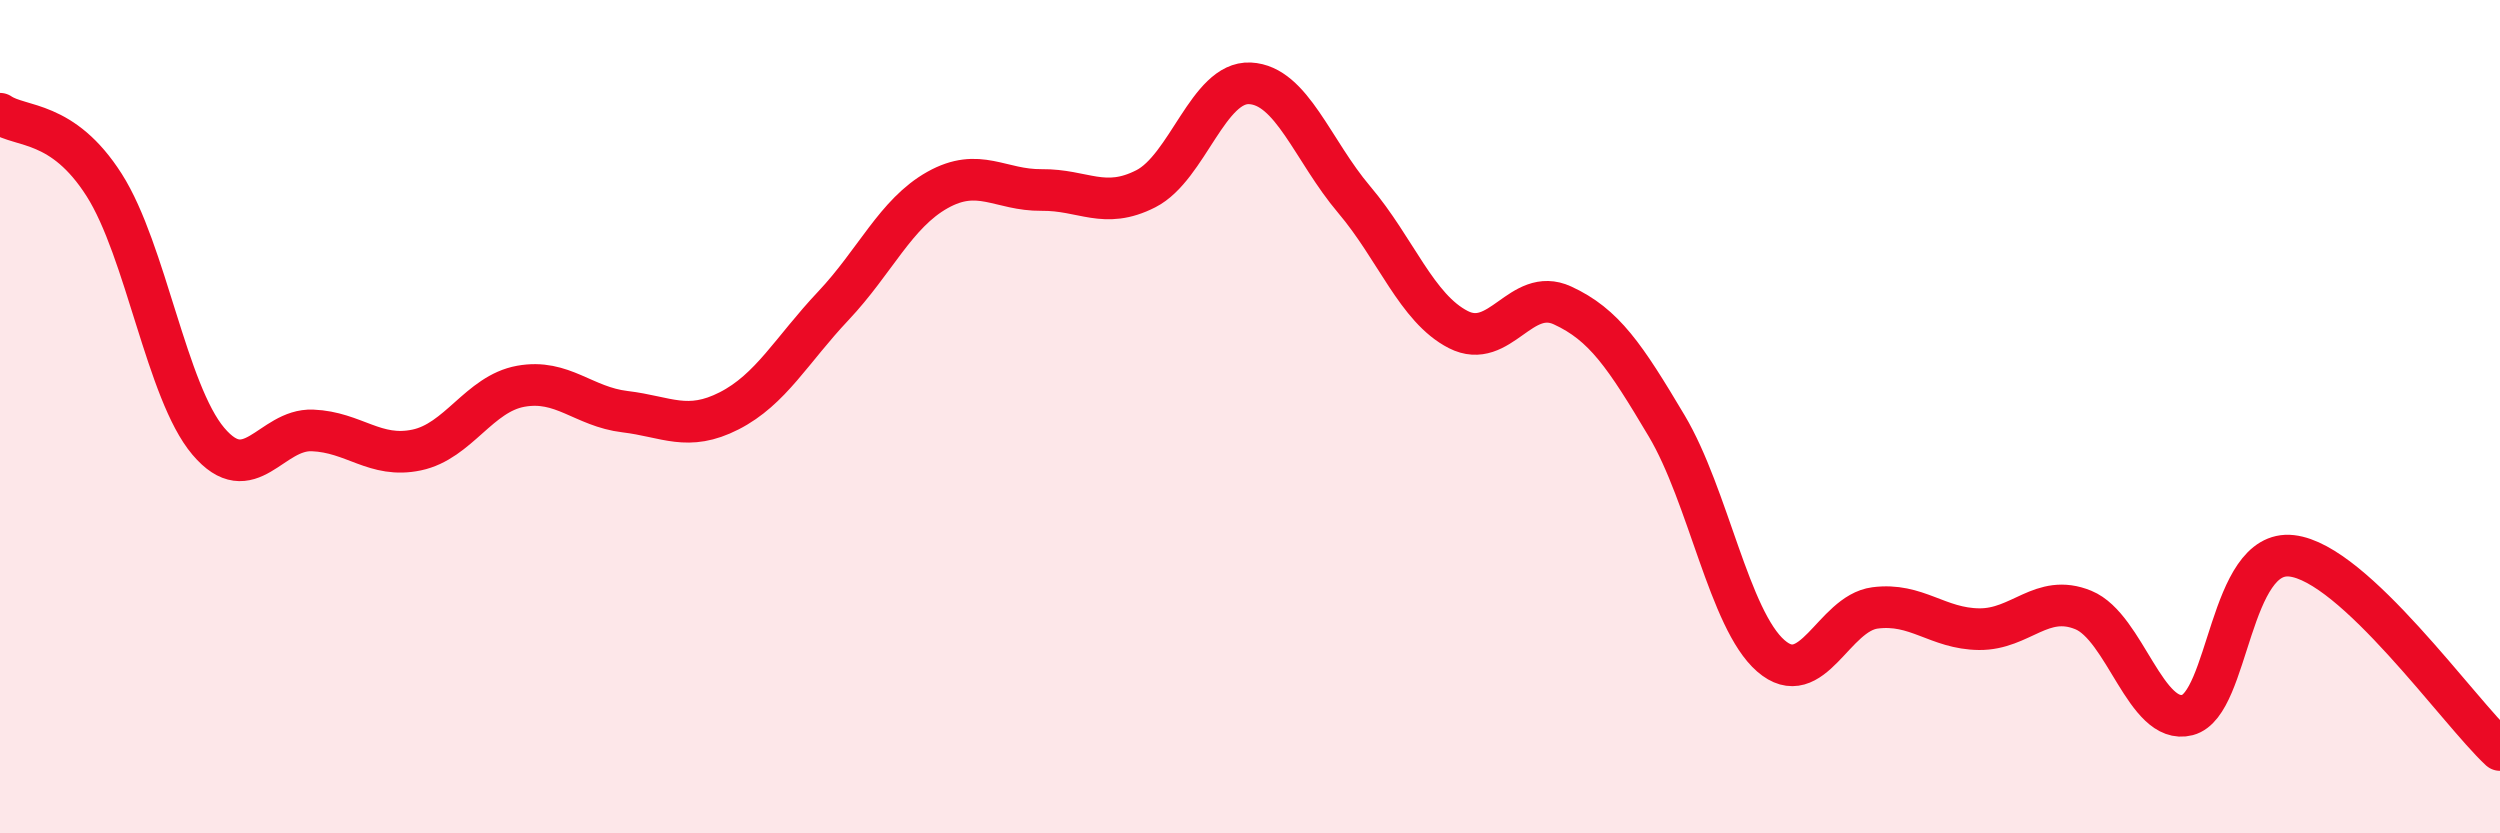
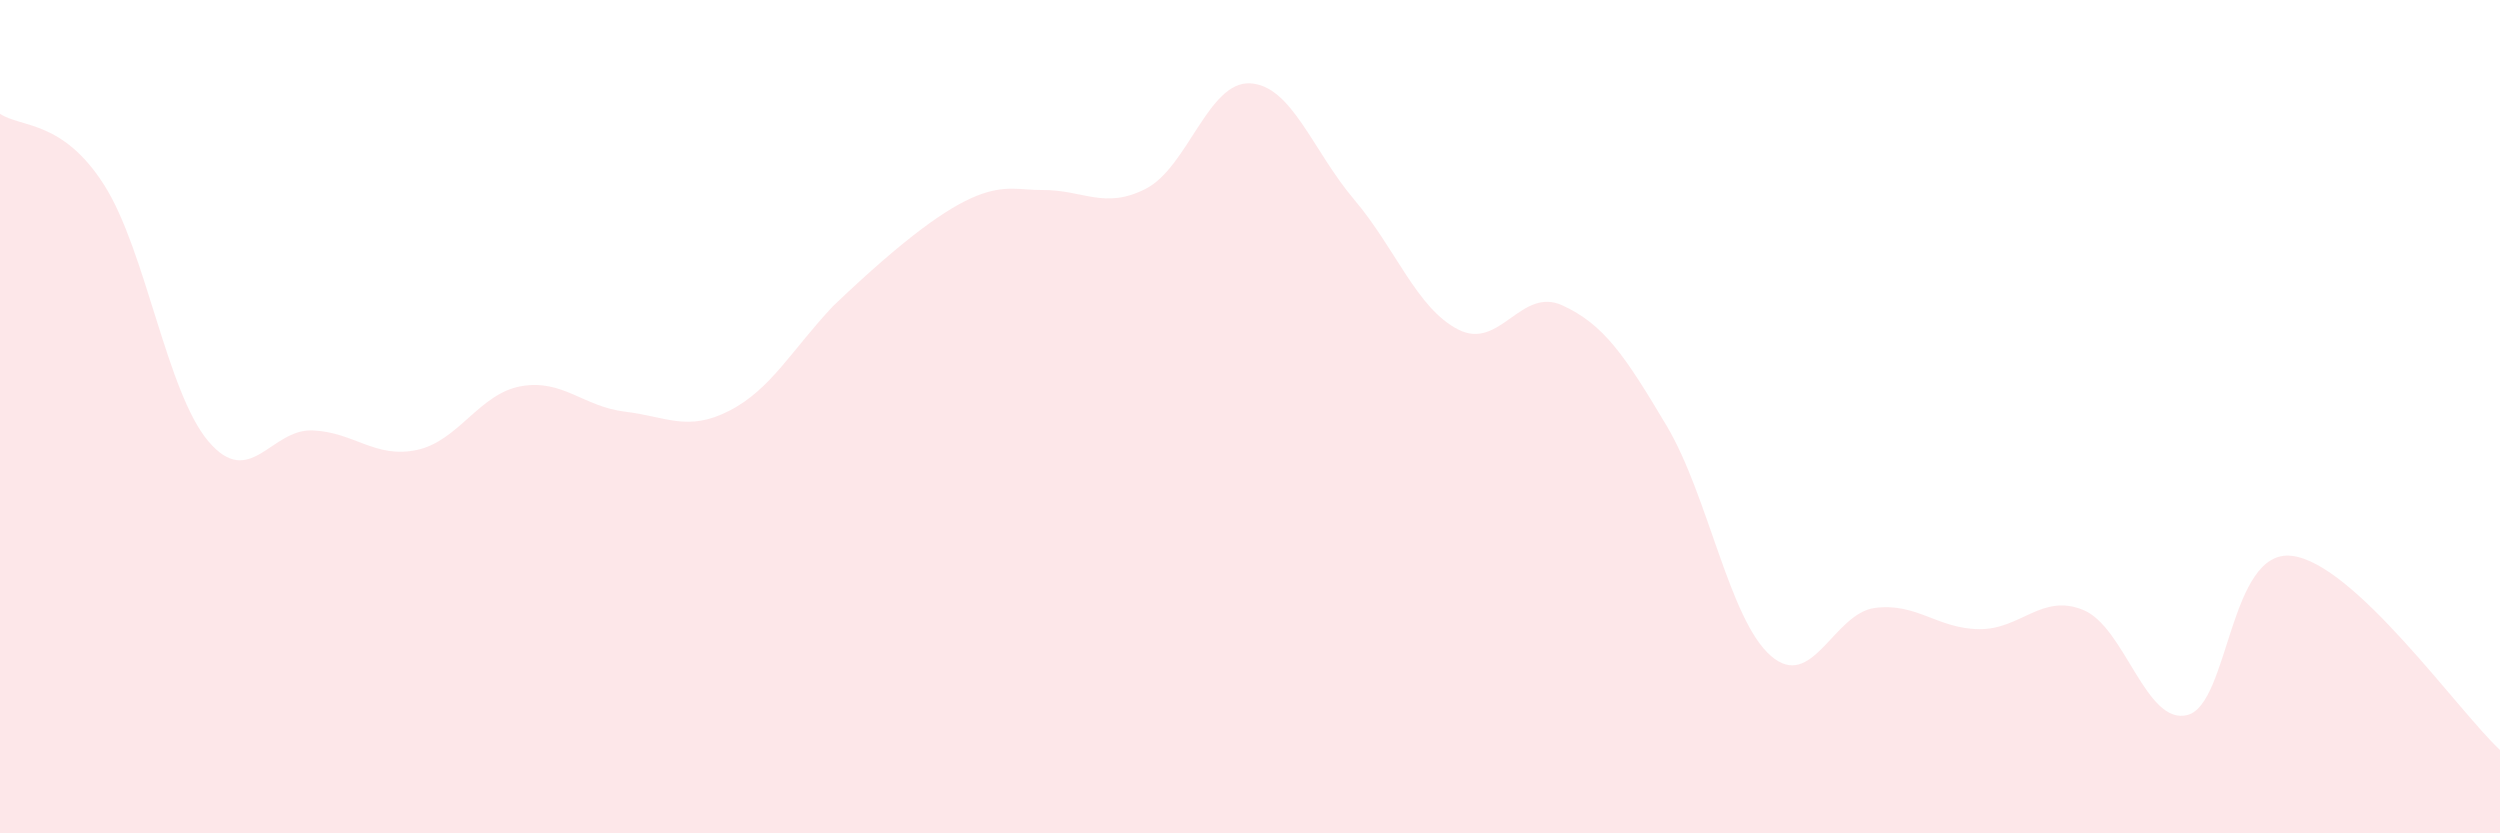
<svg xmlns="http://www.w3.org/2000/svg" width="60" height="20" viewBox="0 0 60 20">
-   <path d="M 0,2.73 C 0.5,3.07 1.5,2.87 2.5,4.44 C 3.5,6.01 4,9.41 5,10.59 C 6,11.77 6.5,10.29 7.5,10.33 C 8.5,10.37 9,11.01 10,10.8 C 11,10.59 11.5,9.45 12.5,9.27 C 13.5,9.09 14,9.76 15,9.88 C 16,10 16.5,10.37 17.5,9.86 C 18.5,9.35 19,8.4 20,7.34 C 21,6.28 21.5,5.12 22.5,4.56 C 23.5,4 24,4.57 25,4.56 C 26,4.55 26.5,5.04 27.5,4.53 C 28.5,4.02 29,1.95 30,2 C 31,2.05 31.5,3.61 32.5,4.79 C 33.5,5.97 34,7.4 35,7.91 C 36,8.42 36.5,6.87 37.5,7.33 C 38.5,7.79 39,8.54 40,10.22 C 41,11.9 41.5,14.87 42.5,15.74 C 43.5,16.61 44,14.72 45,14.59 C 46,14.46 46.5,15.09 47.5,15.1 C 48.5,15.11 49,14.23 50,14.64 C 51,15.05 51.5,17.42 52.5,17.16 C 53.5,16.9 53.5,13.17 55,13.34 C 56.5,13.51 59,17.07 60,18L60 20L0 20Z" fill="#EB0A25" opacity="0.1" stroke-linecap="round" stroke-linejoin="round" />
-   <path d="M 0,2.73 C 0.5,3.07 1.5,2.87 2.5,4.44 C 3.5,6.01 4,9.41 5,10.59 C 6,11.77 6.5,10.29 7.5,10.33 C 8.5,10.37 9,11.01 10,10.8 C 11,10.59 11.5,9.45 12.5,9.27 C 13.5,9.09 14,9.76 15,9.88 C 16,10 16.5,10.37 17.5,9.86 C 18.5,9.35 19,8.4 20,7.34 C 21,6.28 21.5,5.12 22.5,4.56 C 23.5,4 24,4.57 25,4.56 C 26,4.55 26.5,5.04 27.5,4.53 C 28.5,4.02 29,1.95 30,2 C 31,2.05 31.5,3.61 32.5,4.79 C 33.5,5.97 34,7.4 35,7.91 C 36,8.42 36.5,6.87 37.5,7.33 C 38.5,7.79 39,8.54 40,10.22 C 41,11.9 41.5,14.87 42.5,15.74 C 43.5,16.61 44,14.72 45,14.59 C 46,14.46 46.5,15.09 47.5,15.1 C 48.5,15.11 49,14.23 50,14.64 C 51,15.05 51.5,17.42 52.5,17.16 C 53.5,16.9 53.5,13.17 55,13.34 C 56.5,13.51 59,17.07 60,18" stroke="#EB0A25" stroke-width="1" fill="none" stroke-linecap="round" stroke-linejoin="round" />
+   <path d="M 0,2.73 C 0.5,3.07 1.5,2.87 2.5,4.44 C 3.5,6.01 4,9.41 5,10.59 C 6,11.77 6.5,10.29 7.5,10.33 C 8.5,10.37 9,11.01 10,10.8 C 11,10.59 11.5,9.45 12.5,9.27 C 13.5,9.09 14,9.76 15,9.88 C 16,10 16.5,10.37 17.5,9.86 C 18.5,9.35 19,8.4 20,7.34 C 23.5,4 24,4.57 25,4.56 C 26,4.55 26.5,5.04 27.5,4.53 C 28.5,4.02 29,1.95 30,2 C 31,2.05 31.5,3.61 32.5,4.79 C 33.5,5.97 34,7.4 35,7.91 C 36,8.42 36.5,6.87 37.5,7.33 C 38.5,7.79 39,8.54 40,10.22 C 41,11.9 41.5,14.87 42.5,15.74 C 43.5,16.61 44,14.72 45,14.59 C 46,14.46 46.5,15.09 47.5,15.1 C 48.5,15.11 49,14.23 50,14.64 C 51,15.05 51.5,17.42 52.5,17.16 C 53.5,16.9 53.5,13.17 55,13.34 C 56.5,13.51 59,17.07 60,18L60 20L0 20Z" fill="#EB0A25" opacity="0.1" stroke-linecap="round" stroke-linejoin="round" />
</svg>